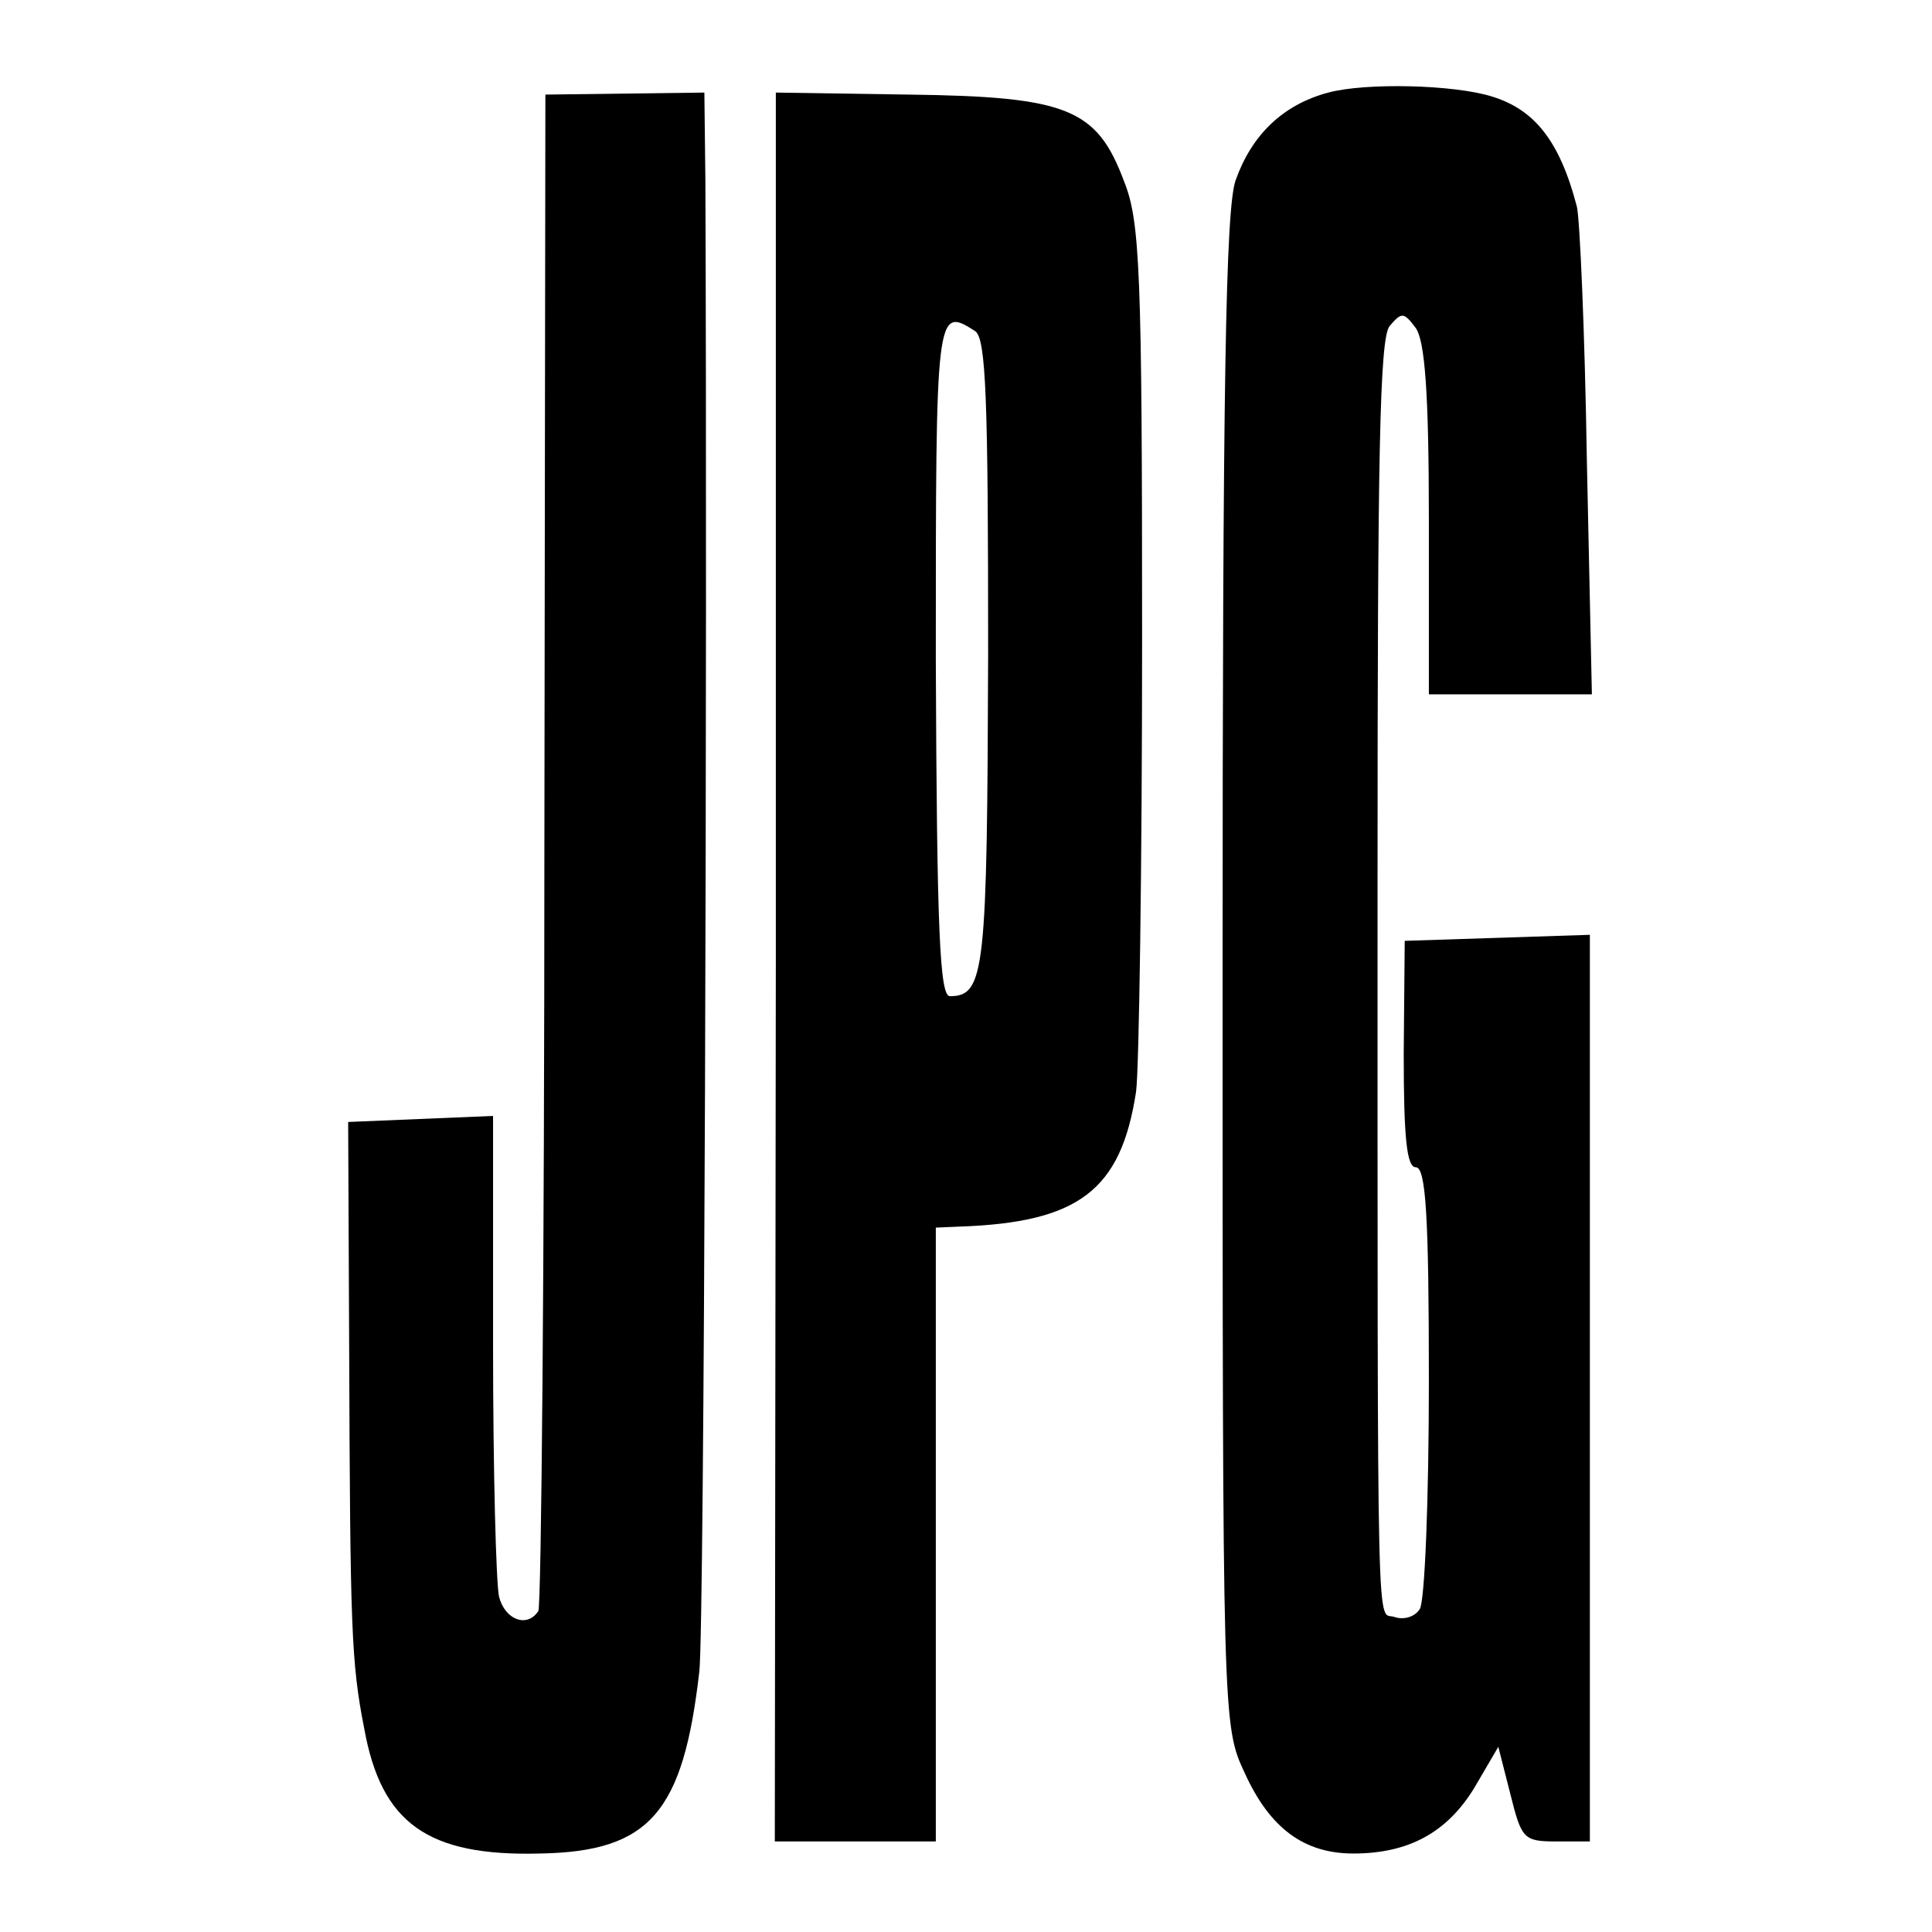
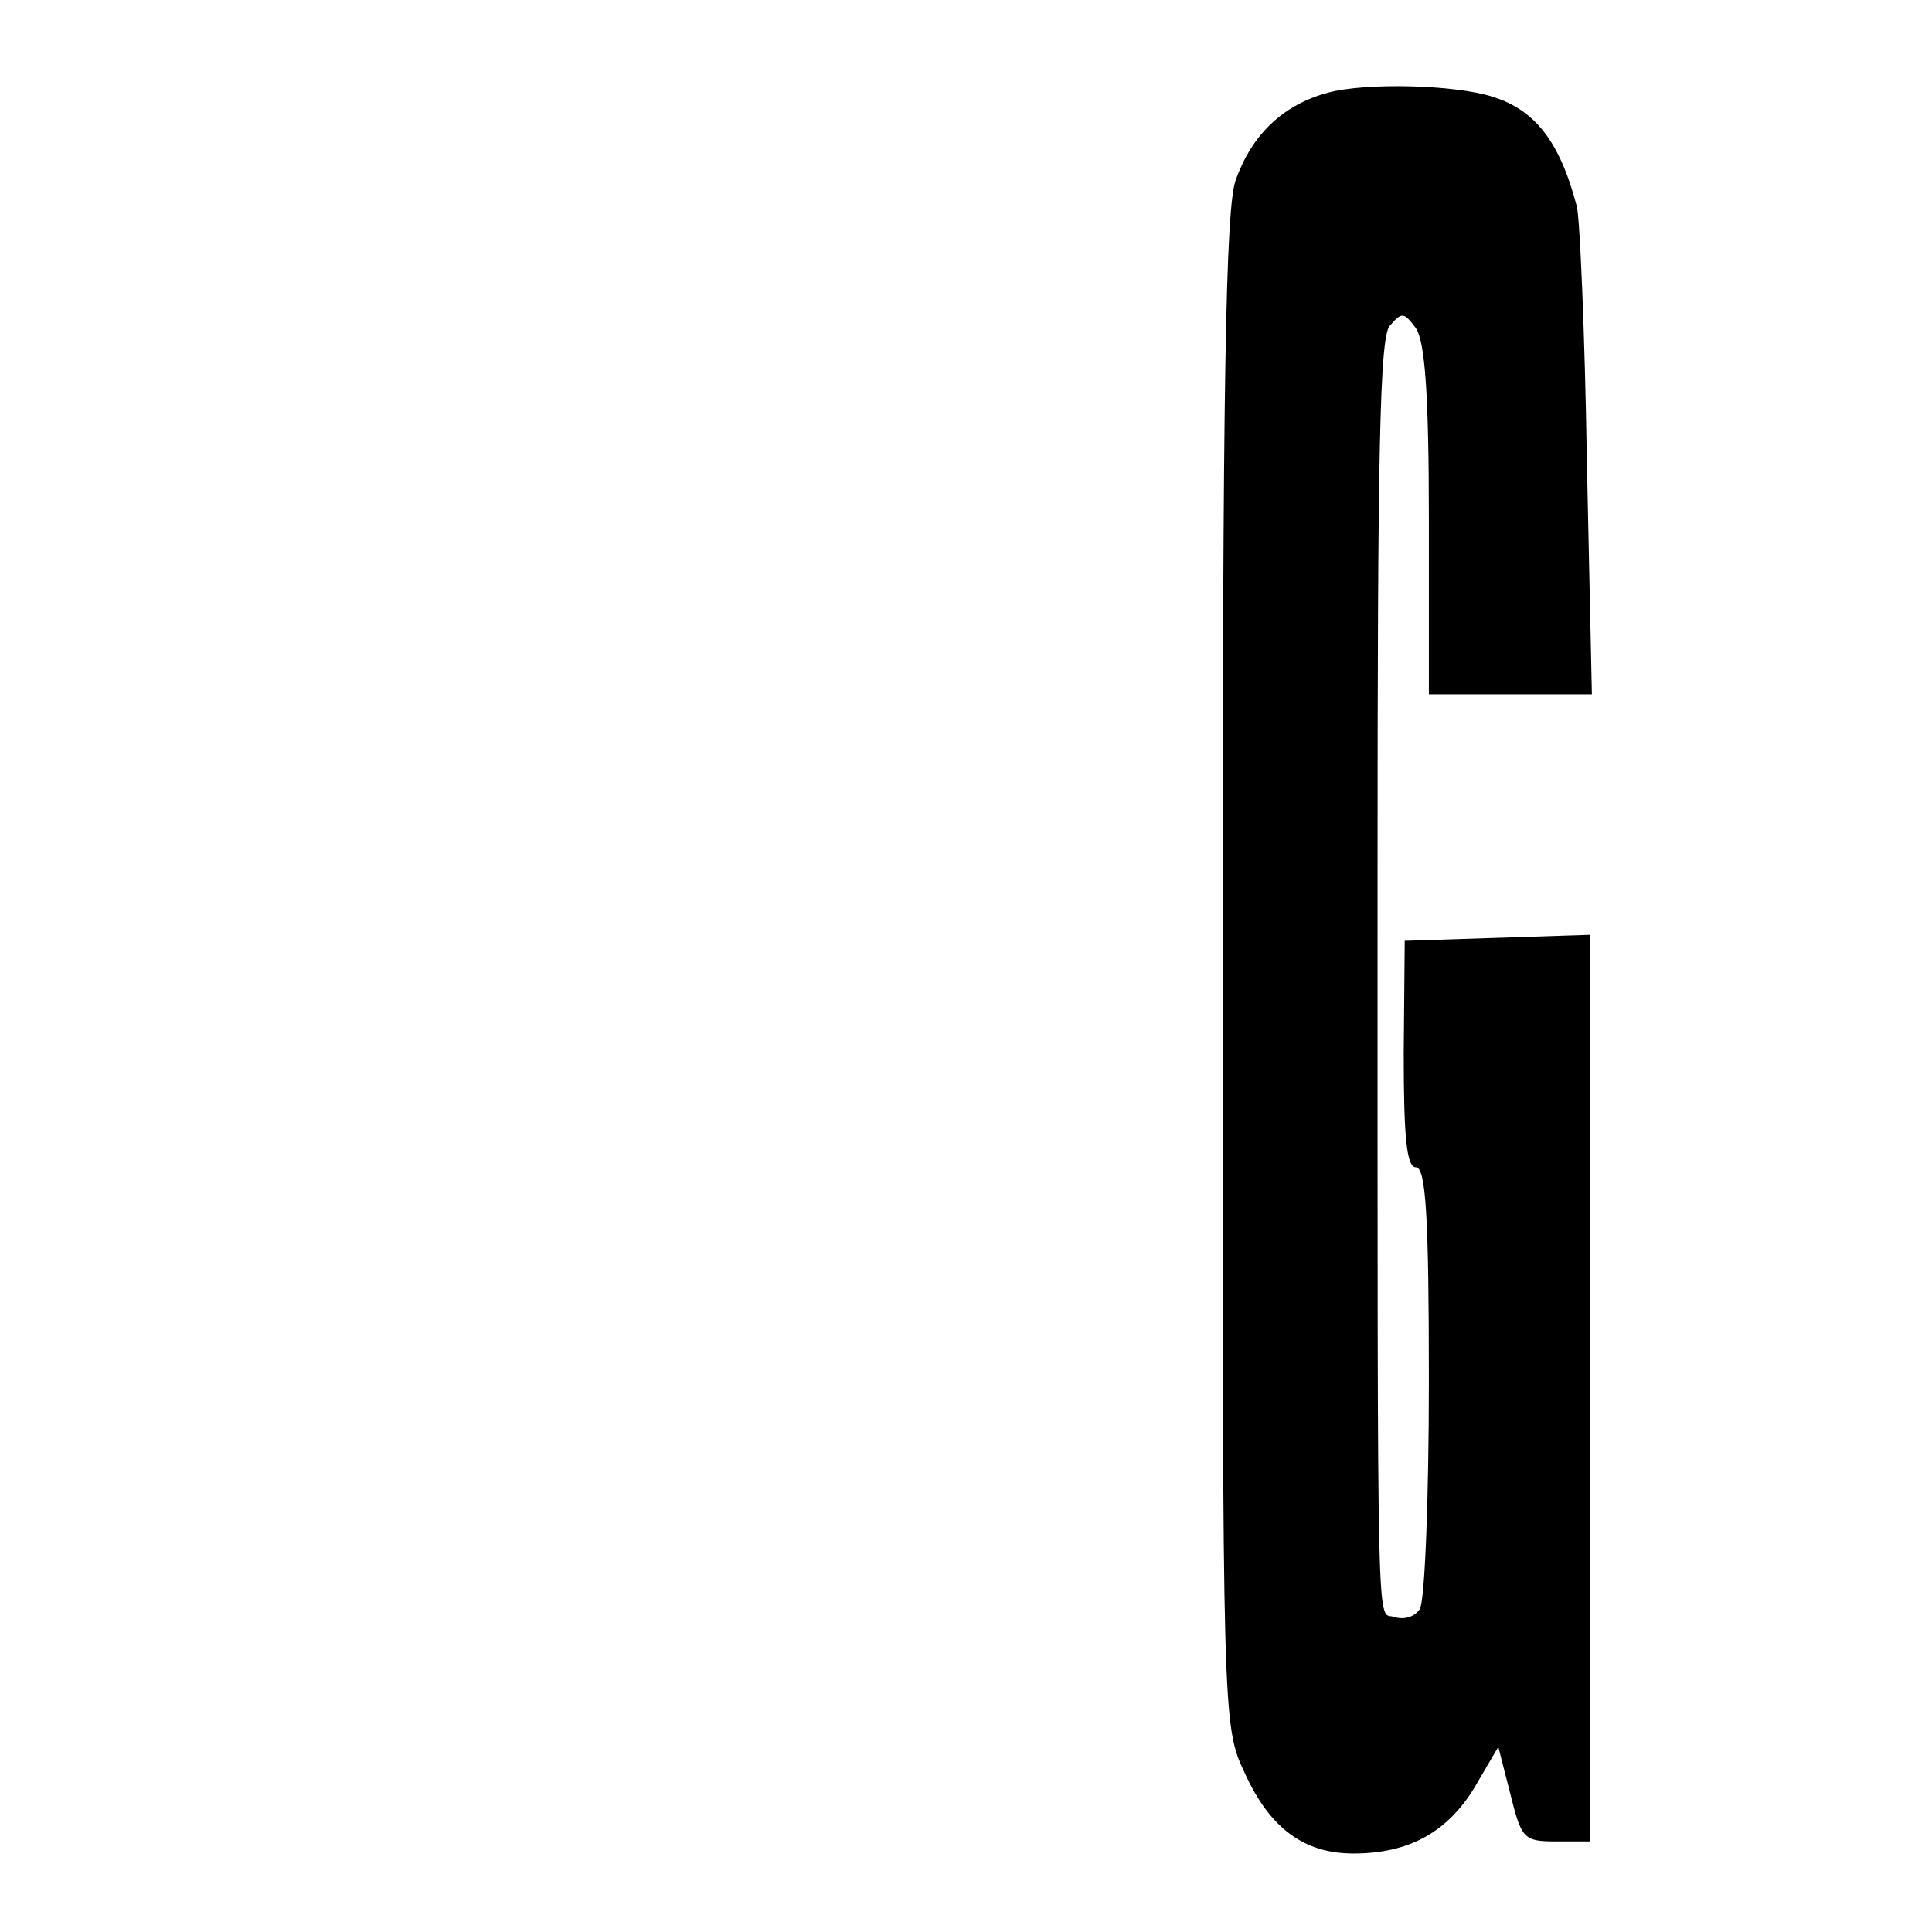
<svg xmlns="http://www.w3.org/2000/svg" version="1.0" width="192pt" height="192pt" viewBox="0 0 192 192" preserveAspectRatio="xMidYMid meet">
  <g transform="translate(0,192) scale(0.1,-0.1)" fill="#000000" stroke="none">
-     <path d="M1320 1828 c-45 -12 -76 -42 -92 -87 -10 -28 -13 -202 -13 -786 0 -747 0 -750 22 -797 25 -55 59 -80 108 -80 55 0 93 21 120 65 l24 41 12 -47 c11 -44 13 -47 45 -47 l34 0 0 450 0 451 -92 -3 -92 -3 -1 -112 c0 -84 3 -113 12 -113 10 0 13 -48 13 -212 0 -117 -4 -219 -9 -227 -5 -8 -16 -11 -25 -8 -18 7 -17 -57 -17 740 0 413 2 531 12 543 12 14 14 14 26 -2 9 -13 13 -64 13 -191 l0 -173 81 0 81 0 -5 233 c-2 127 -7 241 -10 252 -17 65 -42 96 -84 109 -38 12 -126 14 -163 4z" />
-     <path d="M541 1077 c0 -411 -3 -752 -6 -758 -11 -17 -33 -9 -39 14 -3 12 -6 125 -6 250 l0 228 -72 -3 -72 -3 1 -225 c1 -278 2 -312 15 -378 17 -94 63 -127 175 -124 109 2 142 41 158 181 5 43 8 1004 6 1482 l-1 87 -79 -1 -79 -1 -1 -749z" />
-     <path d="M771 959 l-1 -869 80 0 80 0 0 305 0 305 23 1 c119 4 161 36 176 134 3 22 6 225 6 450 0 367 -2 415 -18 455 -27 72 -56 84 -214 86 l-132 2 0 -869z m198 632 c11 -7 13 -68 13 -320 -1 -316 -3 -341 -38 -341 -10 0 -13 63 -14 335 0 347 0 351 39 326z" />
+     <path d="M1320 1828 c-45 -12 -76 -42 -92 -87 -10 -28 -13 -202 -13 -786 0 -747 0 -750 22 -797 25 -55 59 -80 108 -80 55 0 93 21 120 65 l24 41 12 -47 c11 -44 13 -47 45 -47 l34 0 0 450 0 451 -92 -3 -92 -3 -1 -112 c0 -84 3 -113 12 -113 10 0 13 -48 13 -212 0 -117 -4 -219 -9 -227 -5 -8 -16 -11 -25 -8 -18 7 -17 -57 -17 740 0 413 2 531 12 543 12 14 14 14 26 -2 9 -13 13 -64 13 -191 l0 -173 81 0 81 0 -5 233 c-2 127 -7 241 -10 252 -17 65 -42 96 -84 109 -38 12 -126 14 -163 4" />
  </g>
</svg>